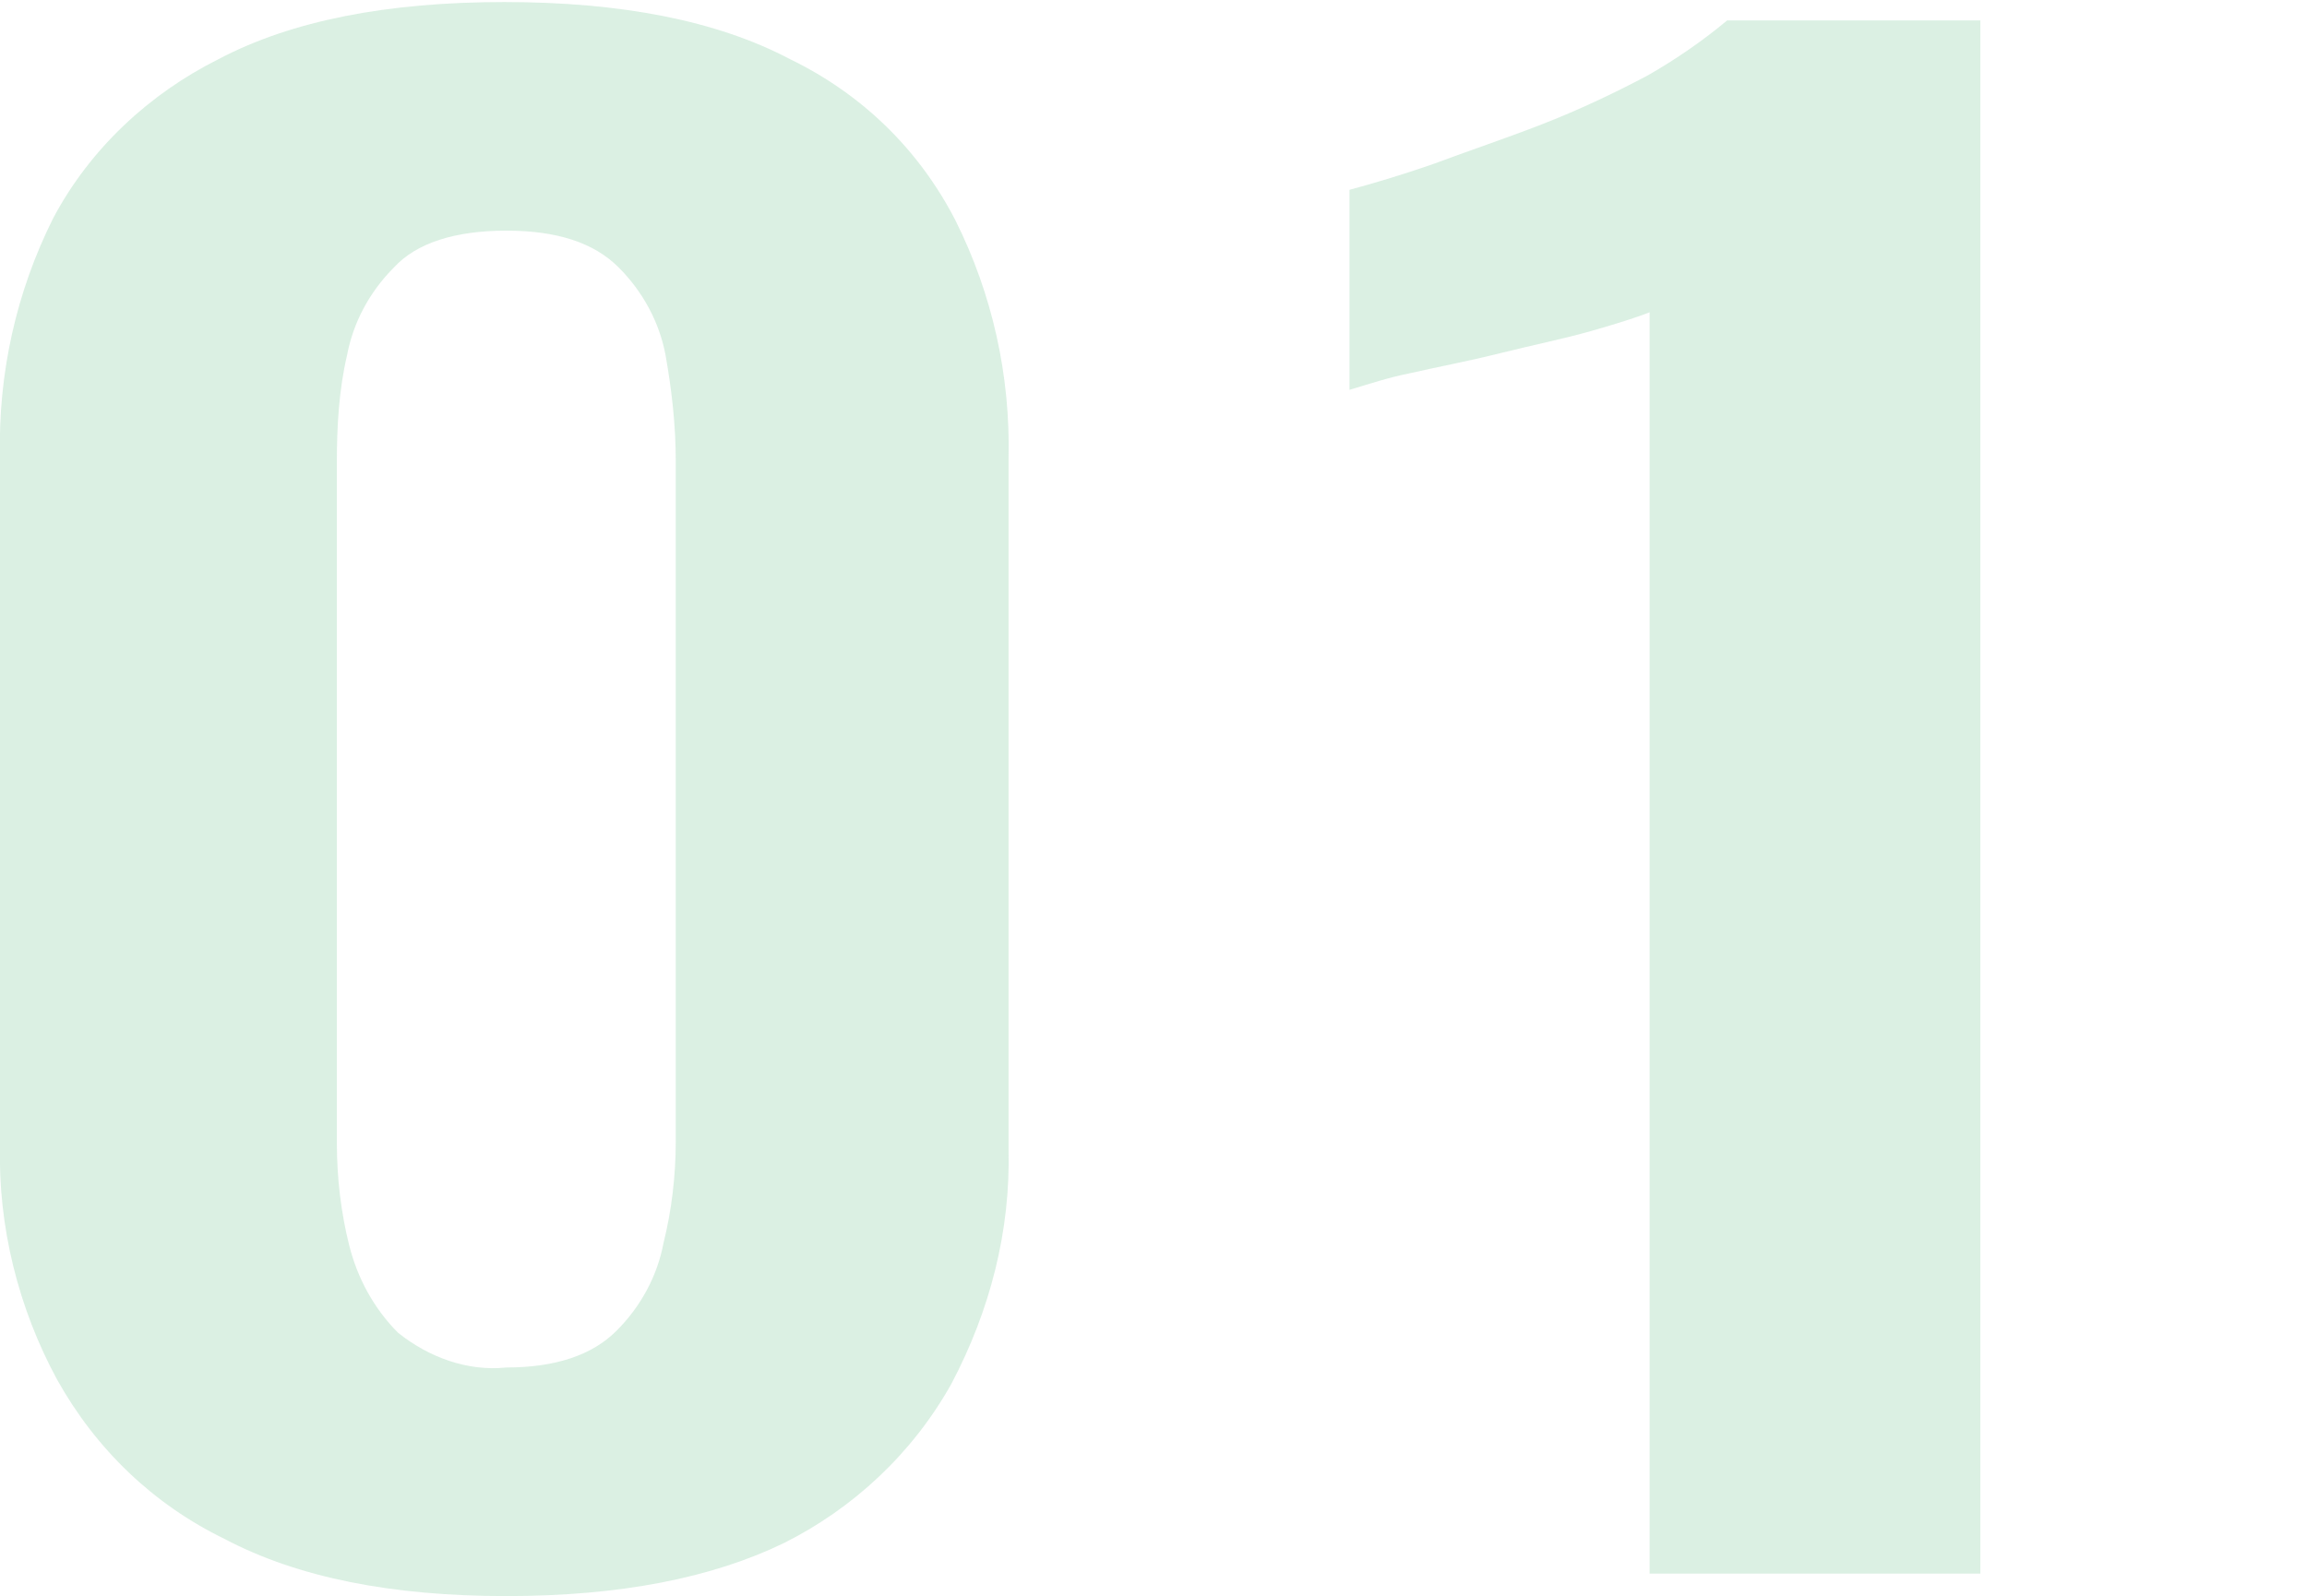
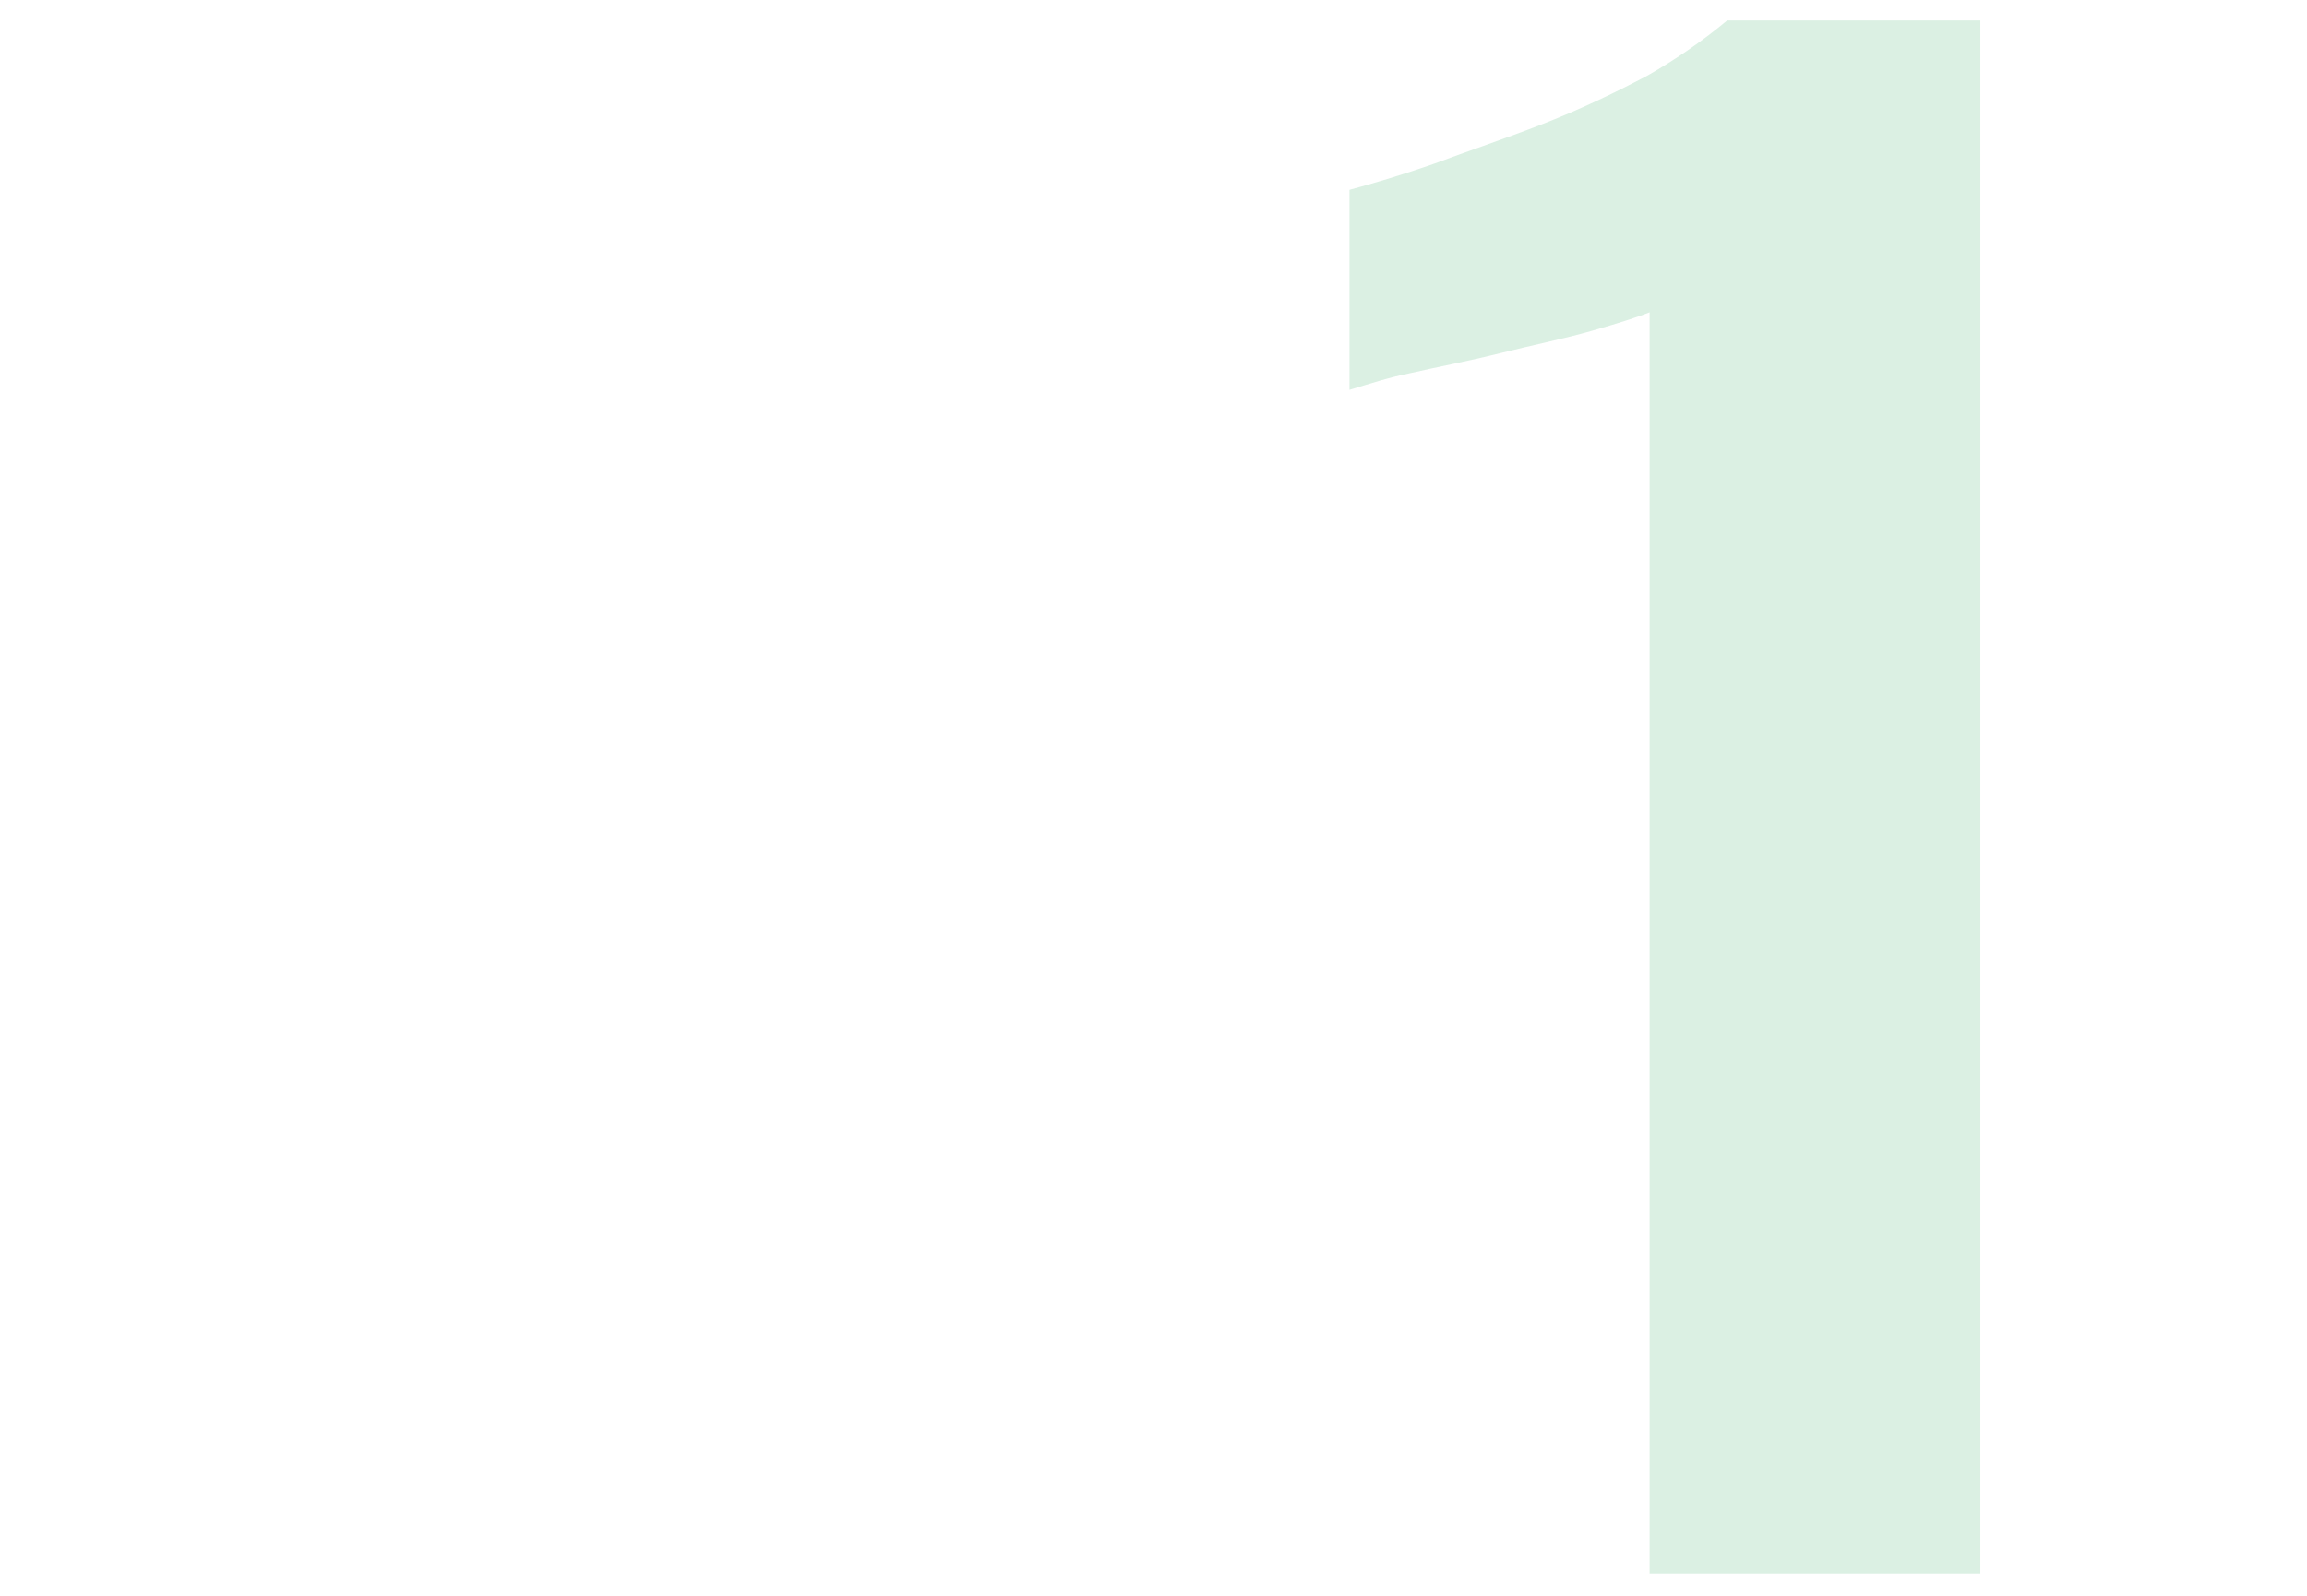
<svg xmlns="http://www.w3.org/2000/svg" version="1.1" id="レイヤー_1" x="0px" y="0px" viewBox="0 0 113 78.2" style="enable-background:new 0 0 113 78.2;" xml:space="preserve">
  <style type="text/css">
	.st0{opacity:0.2;}
	.st1{fill:#4AB473;}
</style>
  <g class="st0">
-     <path class="st1" d="M24.8,78.2c-5.6,0-10.2-0.9-13.8-2.8c-3.5-1.7-6.3-4.4-8.2-7.8C0.9,64.1-0.1,60.1,0,56.1V22.4   c-0.1-4.1,0.8-8.1,2.6-11.7c1.8-3.4,4.7-6.1,8.1-7.8c3.6-1.9,8.3-2.8,14-2.8s10.4,0.9,14,2.8c3.5,1.7,6.3,4.4,8.1,7.9   c1.8,3.6,2.7,7.6,2.6,11.7v33.8c0.1,4-0.9,7.9-2.8,11.5c-1.9,3.4-4.8,6.1-8.2,7.8C34.9,77.3,30.4,78.2,24.8,78.2z M24.8,67   c2.4,0,4.2-0.6,5.4-1.8c1.2-1.2,2-2.7,2.3-4.3c0.4-1.6,0.6-3.3,0.6-5V22.6c0-1.8-0.2-3.5-0.5-5.2c-0.3-1.6-1.1-3.1-2.3-4.3   c-1.2-1.2-3-1.8-5.5-1.8s-4.4,0.6-5.5,1.8c-1.2,1.2-2,2.7-2.3,4.3c-0.4,1.7-0.5,3.5-0.5,5.2V56c0,1.7,0.2,3.4,0.6,5   s1.2,3.1,2.4,4.3C21,66.5,22.9,67.2,24.8,67L24.8,67z" />
    <path class="st1" d="M80.8,77.1V15.3c-0.5,0.2-1.4,0.5-2.8,0.9c-1.4,0.4-2.9,0.7-4.5,1.1s-3.2,0.7-4.5,1c-1,0.2-1.9,0.5-2.9,0.8   V9.3C67.2,9,68.6,8.6,70.3,8c1.6-0.6,3.4-1.2,5.2-1.9c1.8-0.7,3.5-1.5,5.2-2.4C82.1,2.9,83.4,2,84.6,1H97v76.1H80.8z" />
  </g>
</svg>